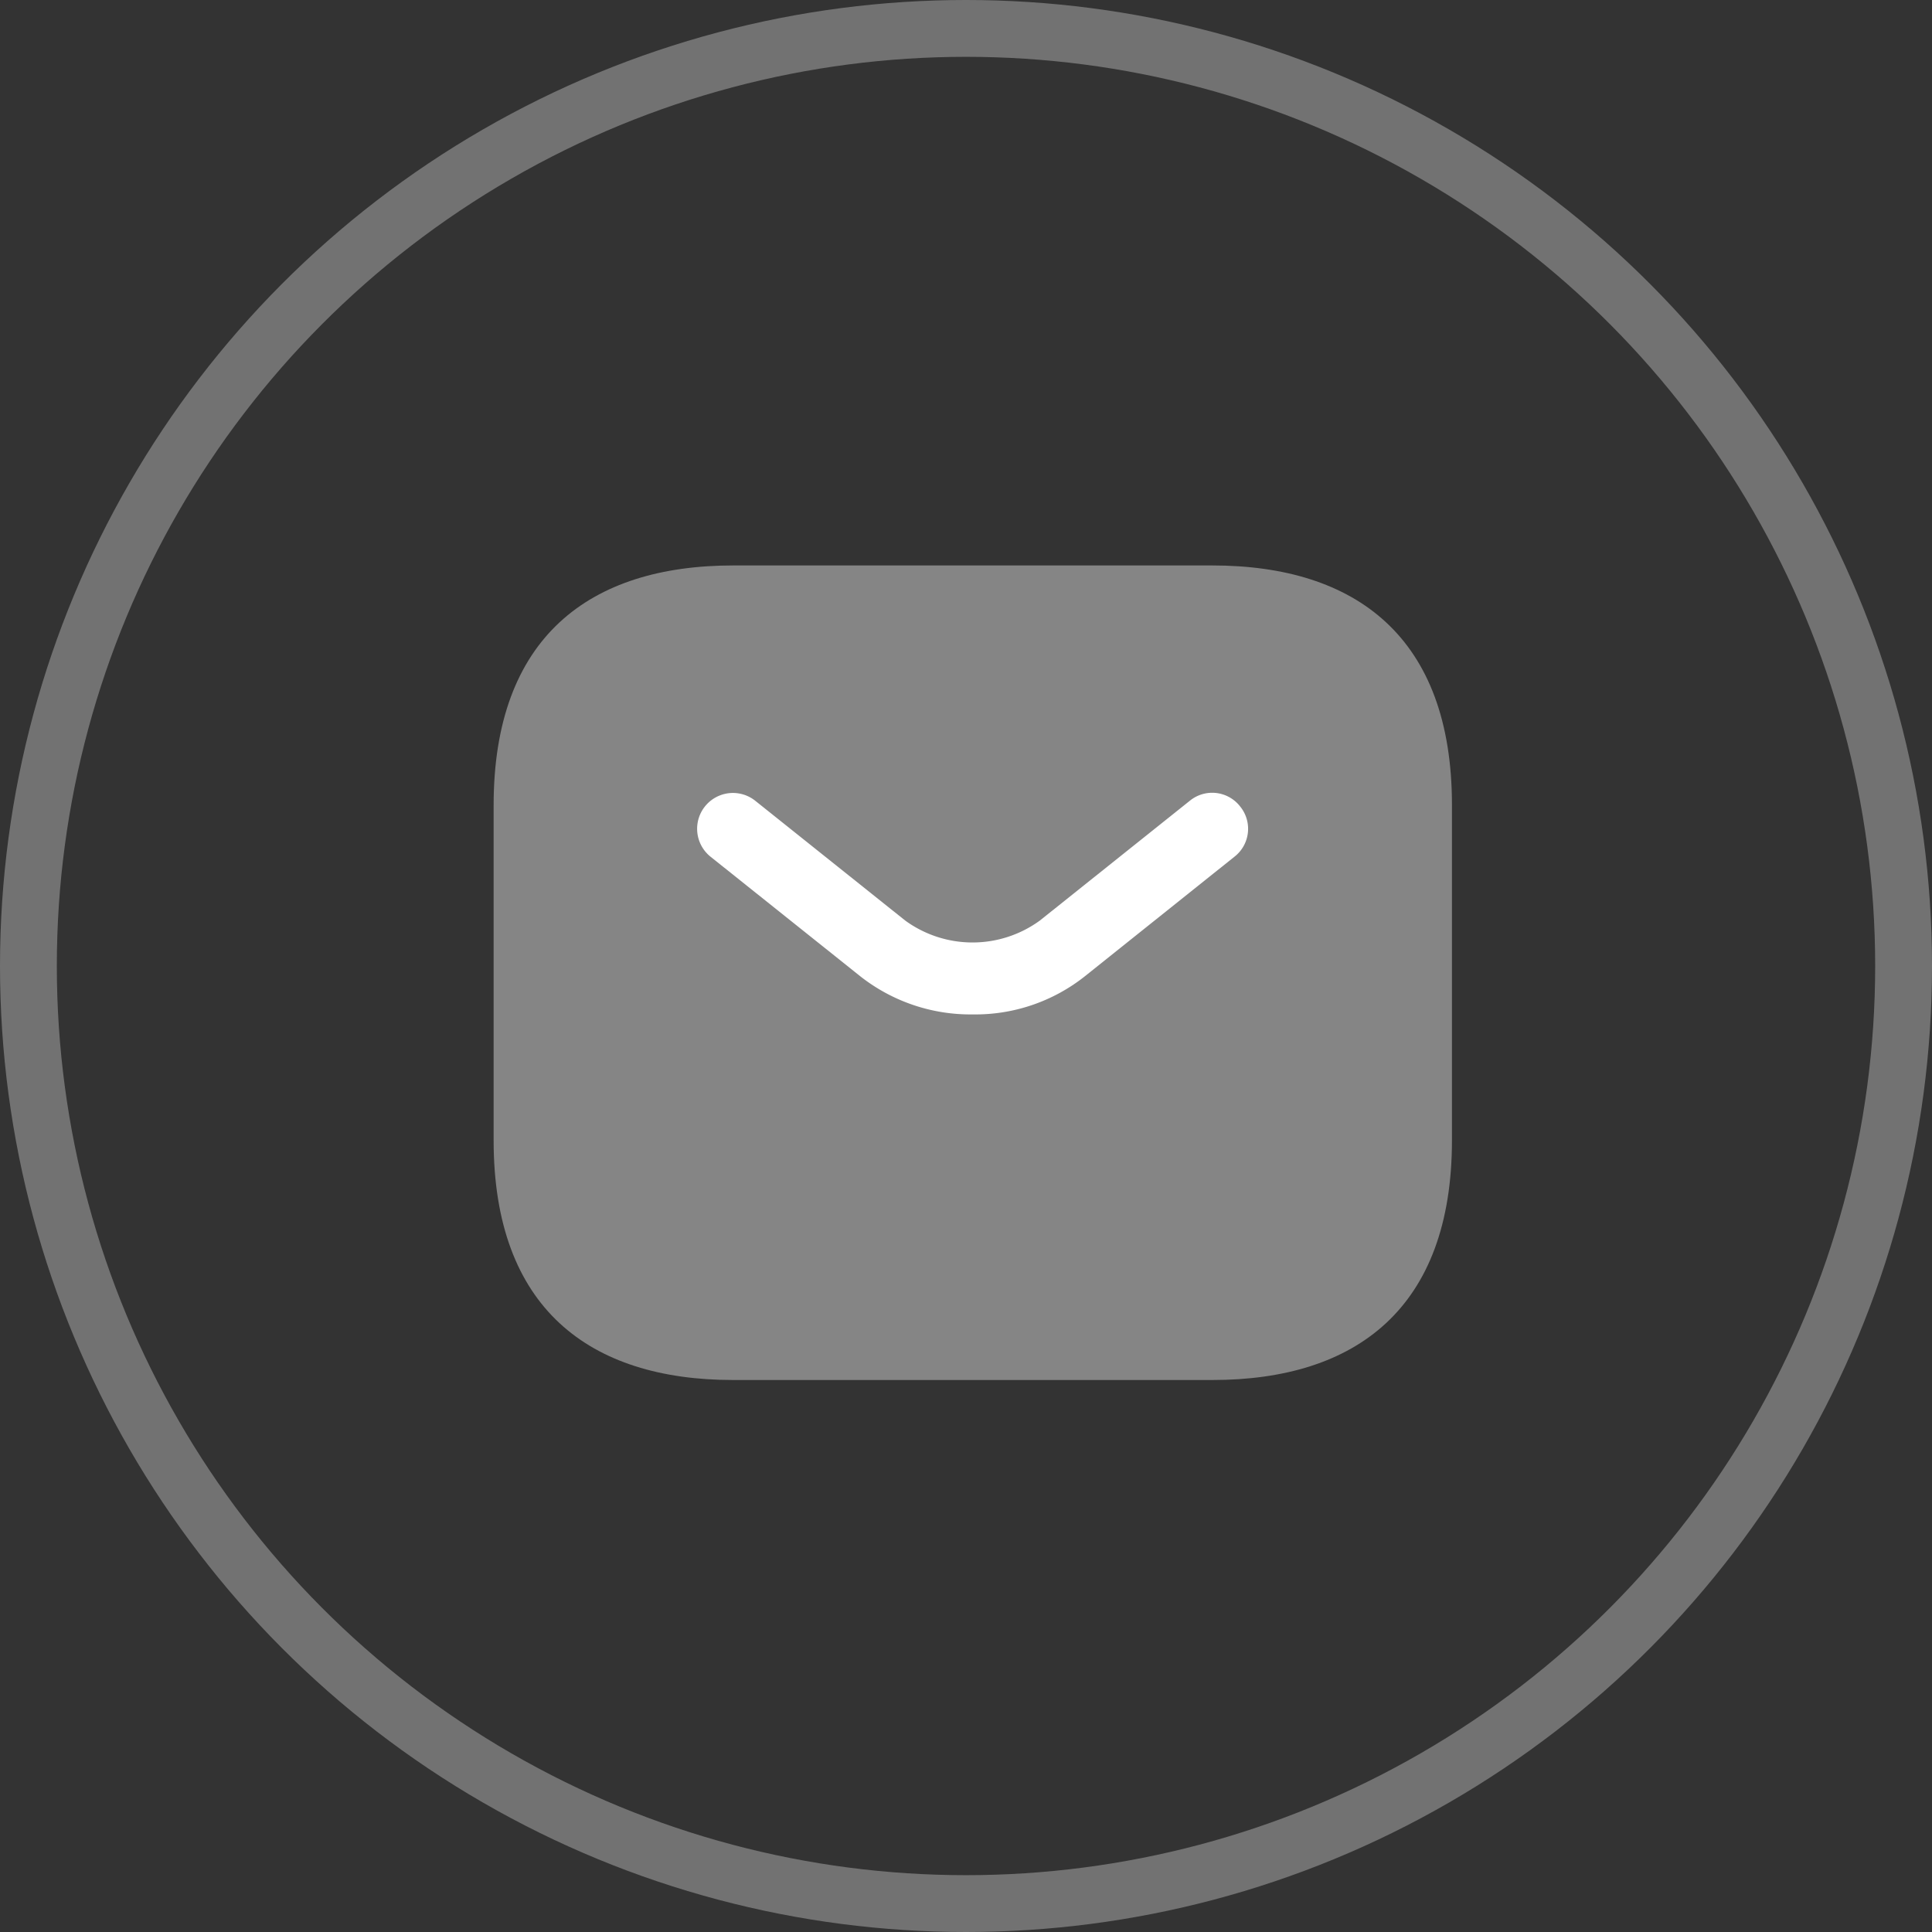
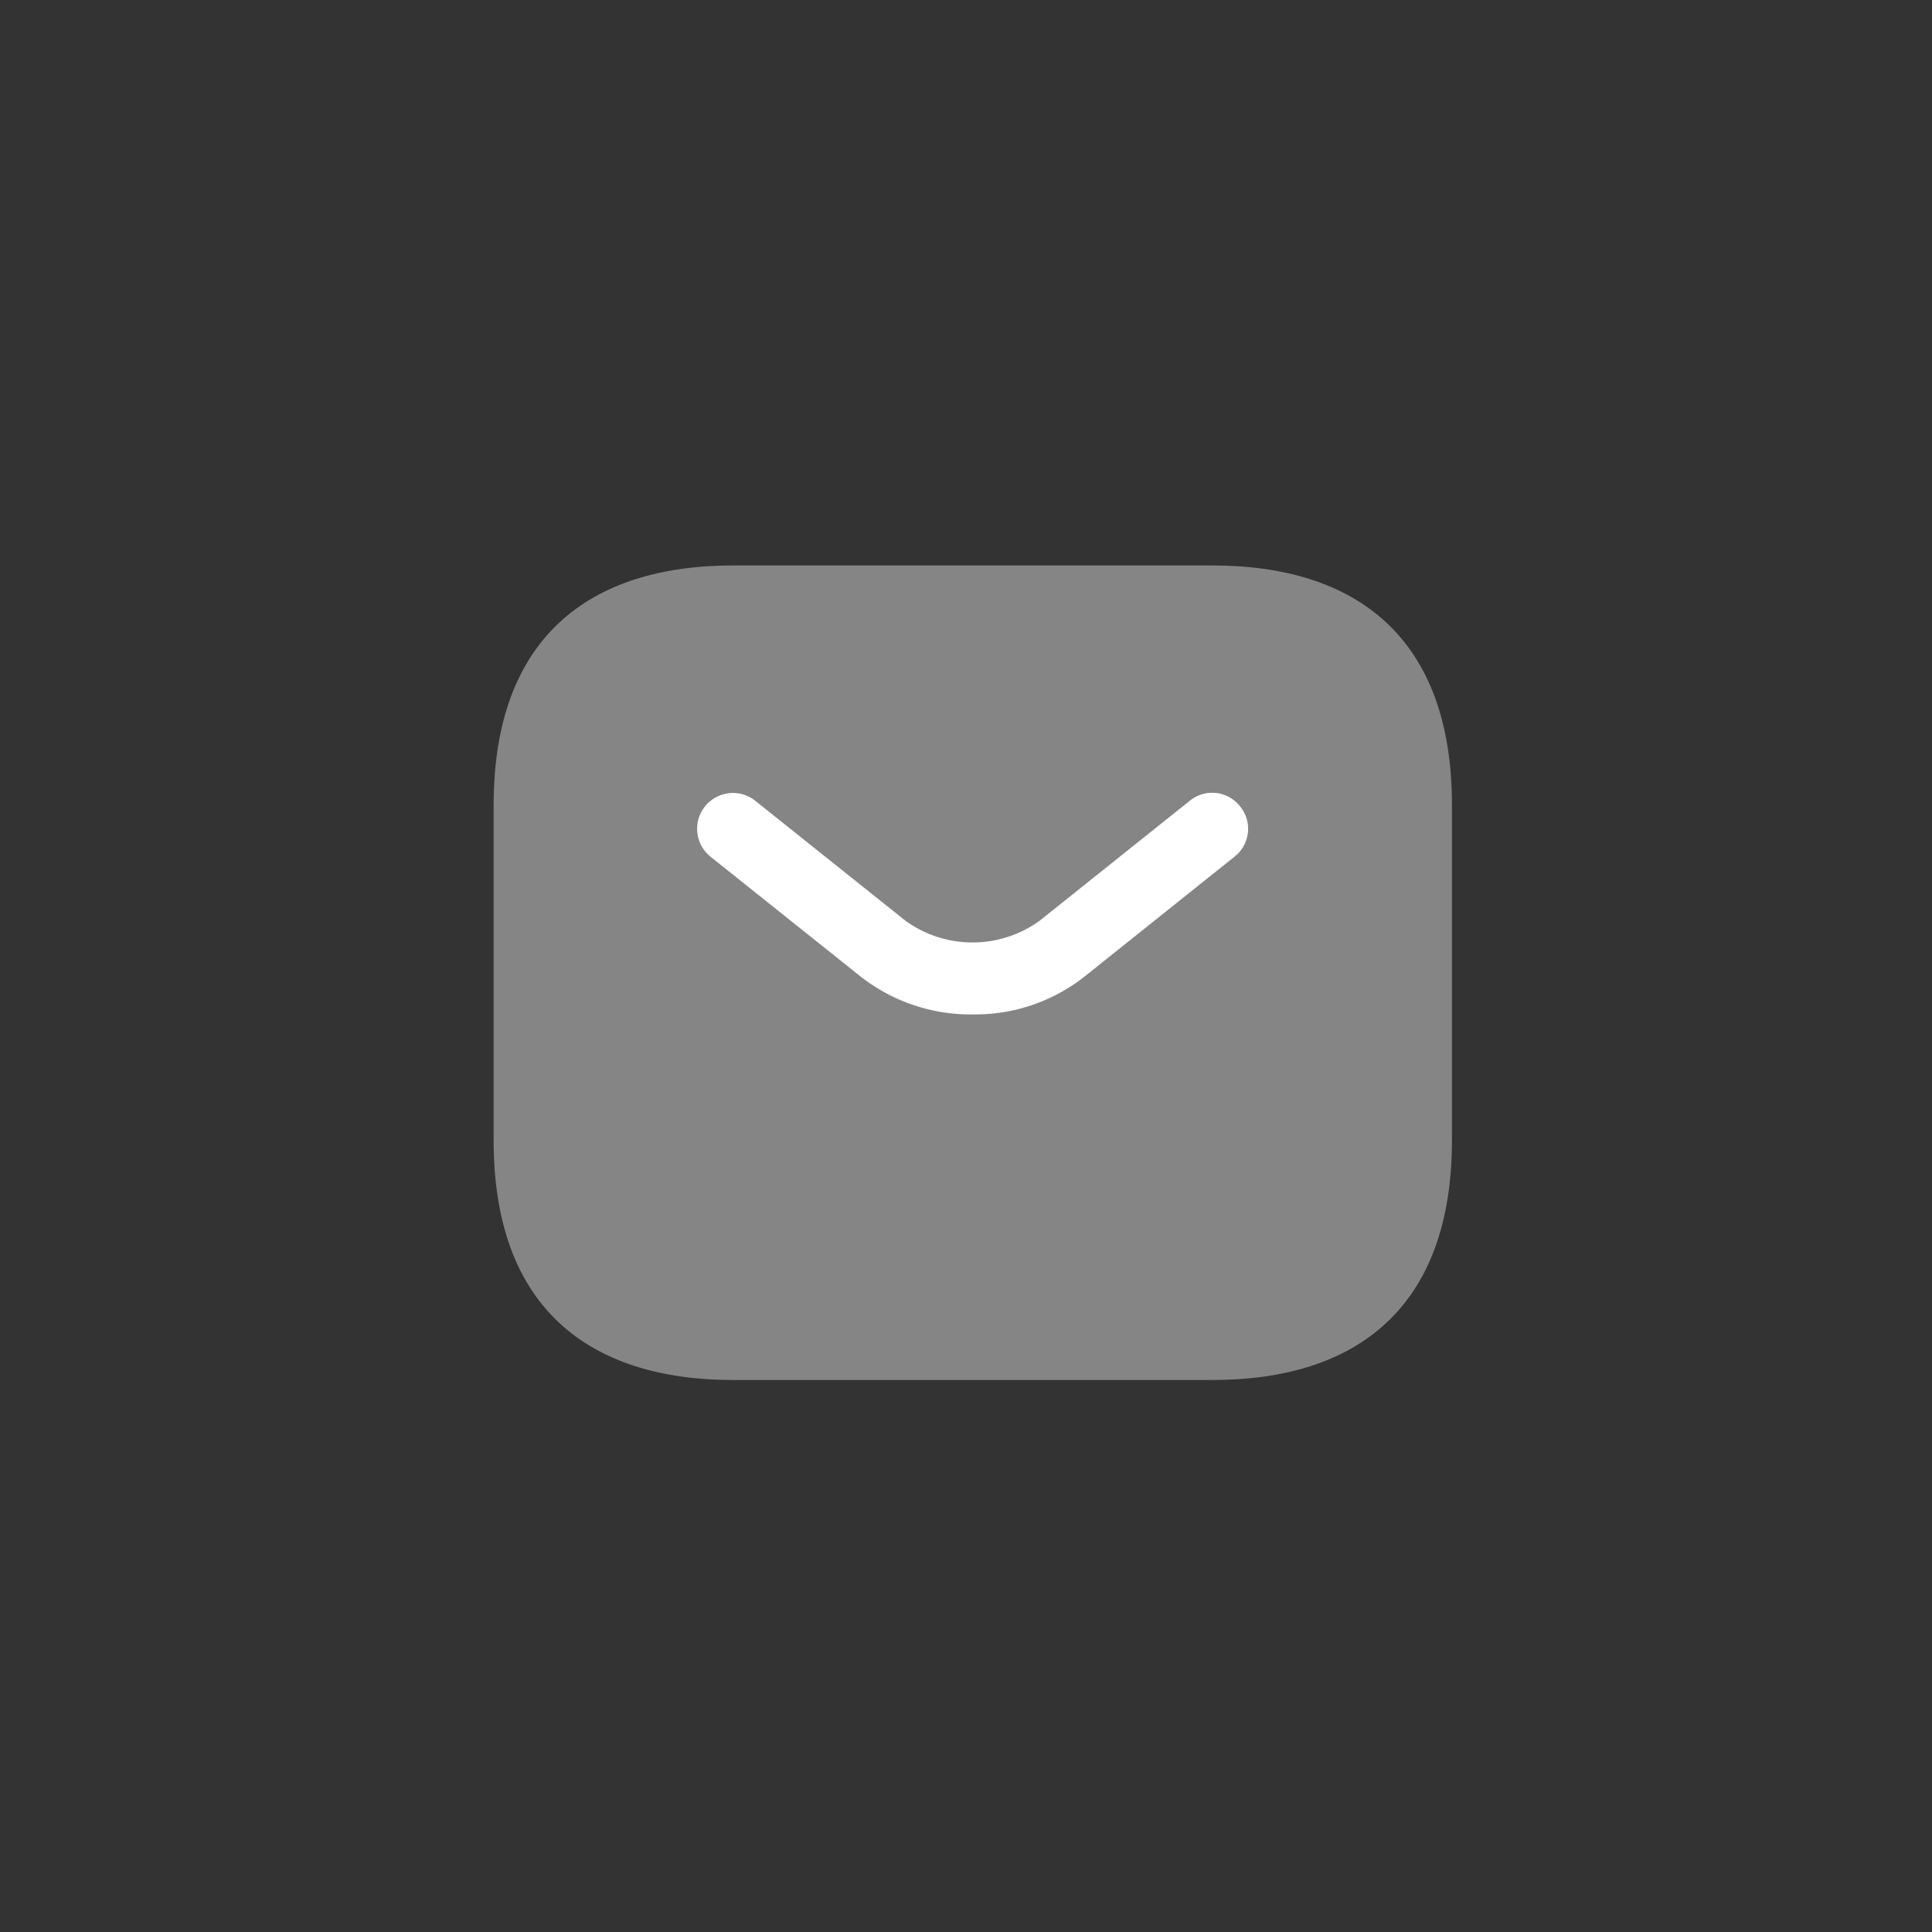
<svg xmlns="http://www.w3.org/2000/svg" width="34" height="34" viewBox="0 0 34 34">
  <rect x="0" y="0" width="34" height="34" fill="#333333" stroke="none" />
  <g id="Group_179609" data-name="Group 179609" transform="translate(-549 -5374.134)">
    <g id="Ellipse_8355" data-name="Ellipse 8355" transform="translate(549 5374.134)" fill="none" stroke="#fff" stroke-width="1" opacity="0.31">
      <circle cx="17" cy="17" r="17" stroke="none" />
-       <circle cx="17" cy="17" r="16.5" fill="none" />
    </g>
    <g id="Group_179592" data-name="Group 179592" transform="translate(161.881 76.015)">
      <g id="sms_bulk" data-name="sms/bulk" transform="translate(394.119 5305.119)">
        <g id="vuesax_bulk_sms" data-name="vuesax/bulk/sms">
          <g id="sms">
            <path id="Vector" d="M0,0H20.238V20.238H0Z" fill="none" opacity="0" />
            <path id="Vector-2" data-name="Vector" d="M12.649,14.335H4.216C1.687,14.335,0,13.071,0,10.119v-5.9C0,1.265,1.687,0,4.216,0h8.433c2.53,0,4.216,1.265,4.216,4.216v5.9C16.865,13.071,15.179,14.335,12.649,14.335Z" transform="translate(1.687 2.951)" fill="#fff" opacity="0.4" />
            <g id="Group" transform="translate(5.268 6.952)">
              <path id="Vector-3" data-name="Vector" d="M4.851,3.9a3.135,3.135,0,0,1-1.973-.666L.238,1.126A.63.63,0,1,1,1.023.14L3.662,2.248a2.012,2.012,0,0,0,2.37,0L8.671.14a.622.622,0,0,1,.885.1.622.622,0,0,1-.1.885L6.816,3.235A3.1,3.1,0,0,1,4.851,3.9Z" transform="translate(0 0)" fill="#fff" />
            </g>
          </g>
        </g>
      </g>
    </g>
  </g>
</svg>